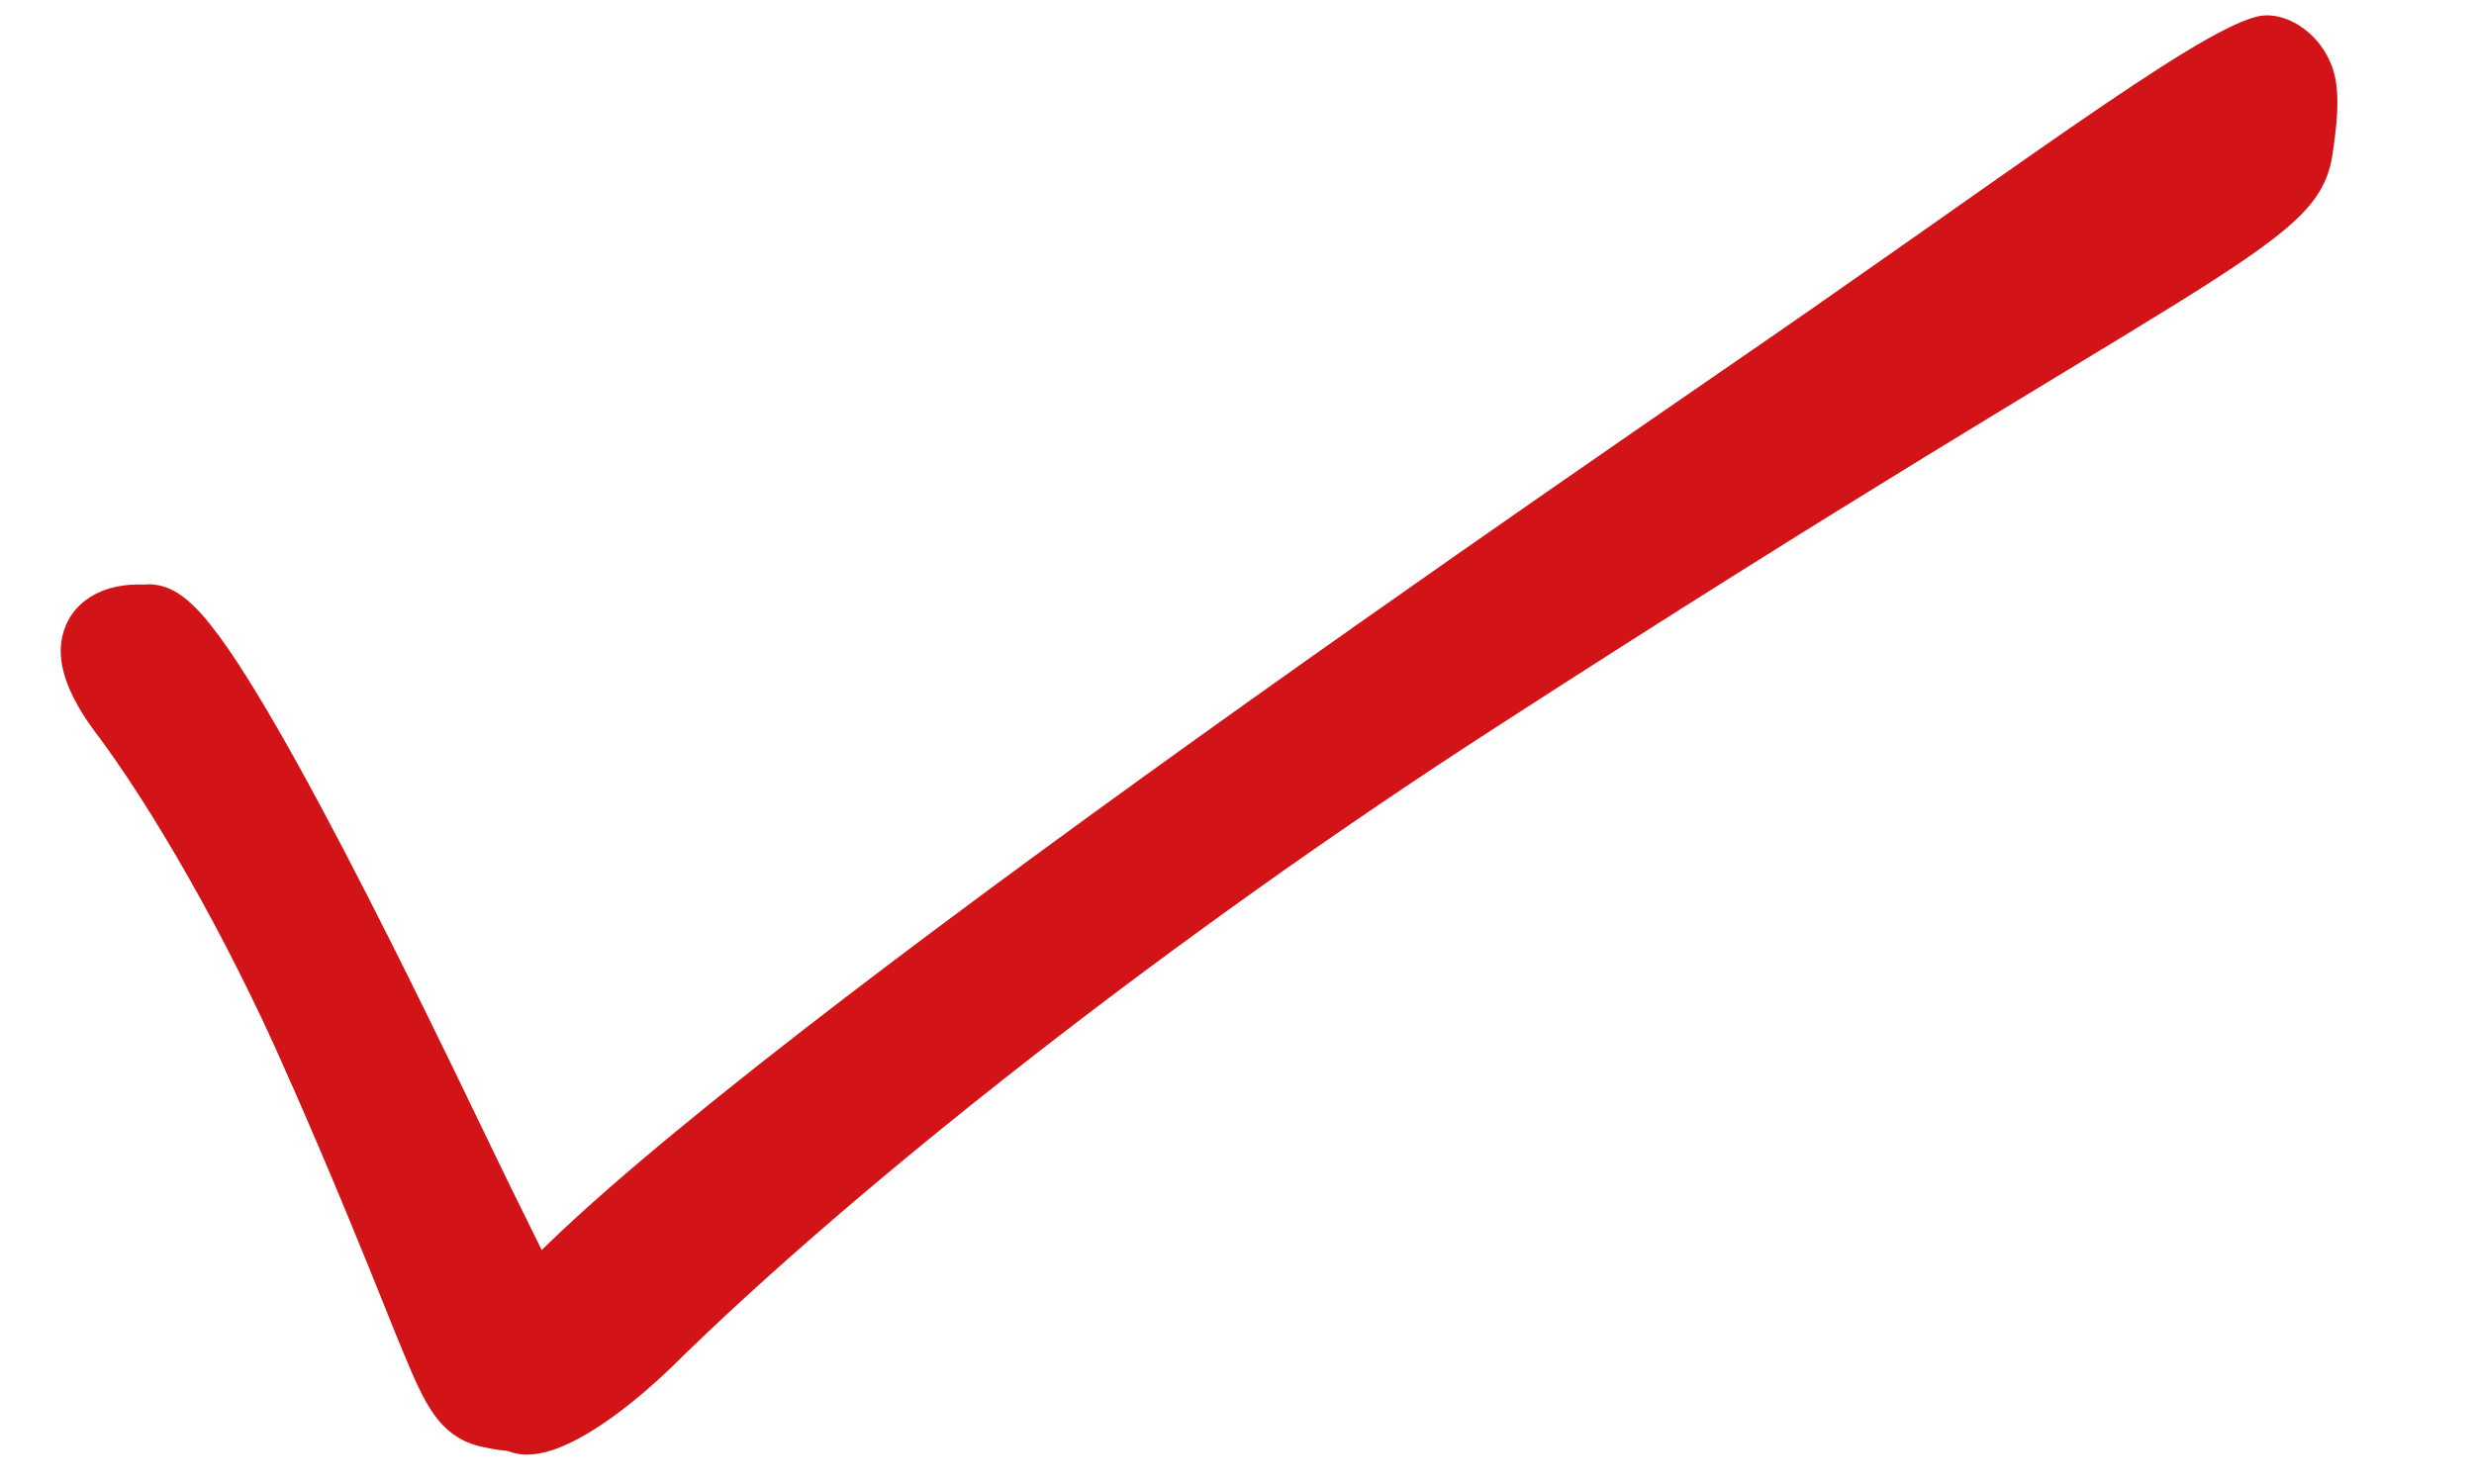
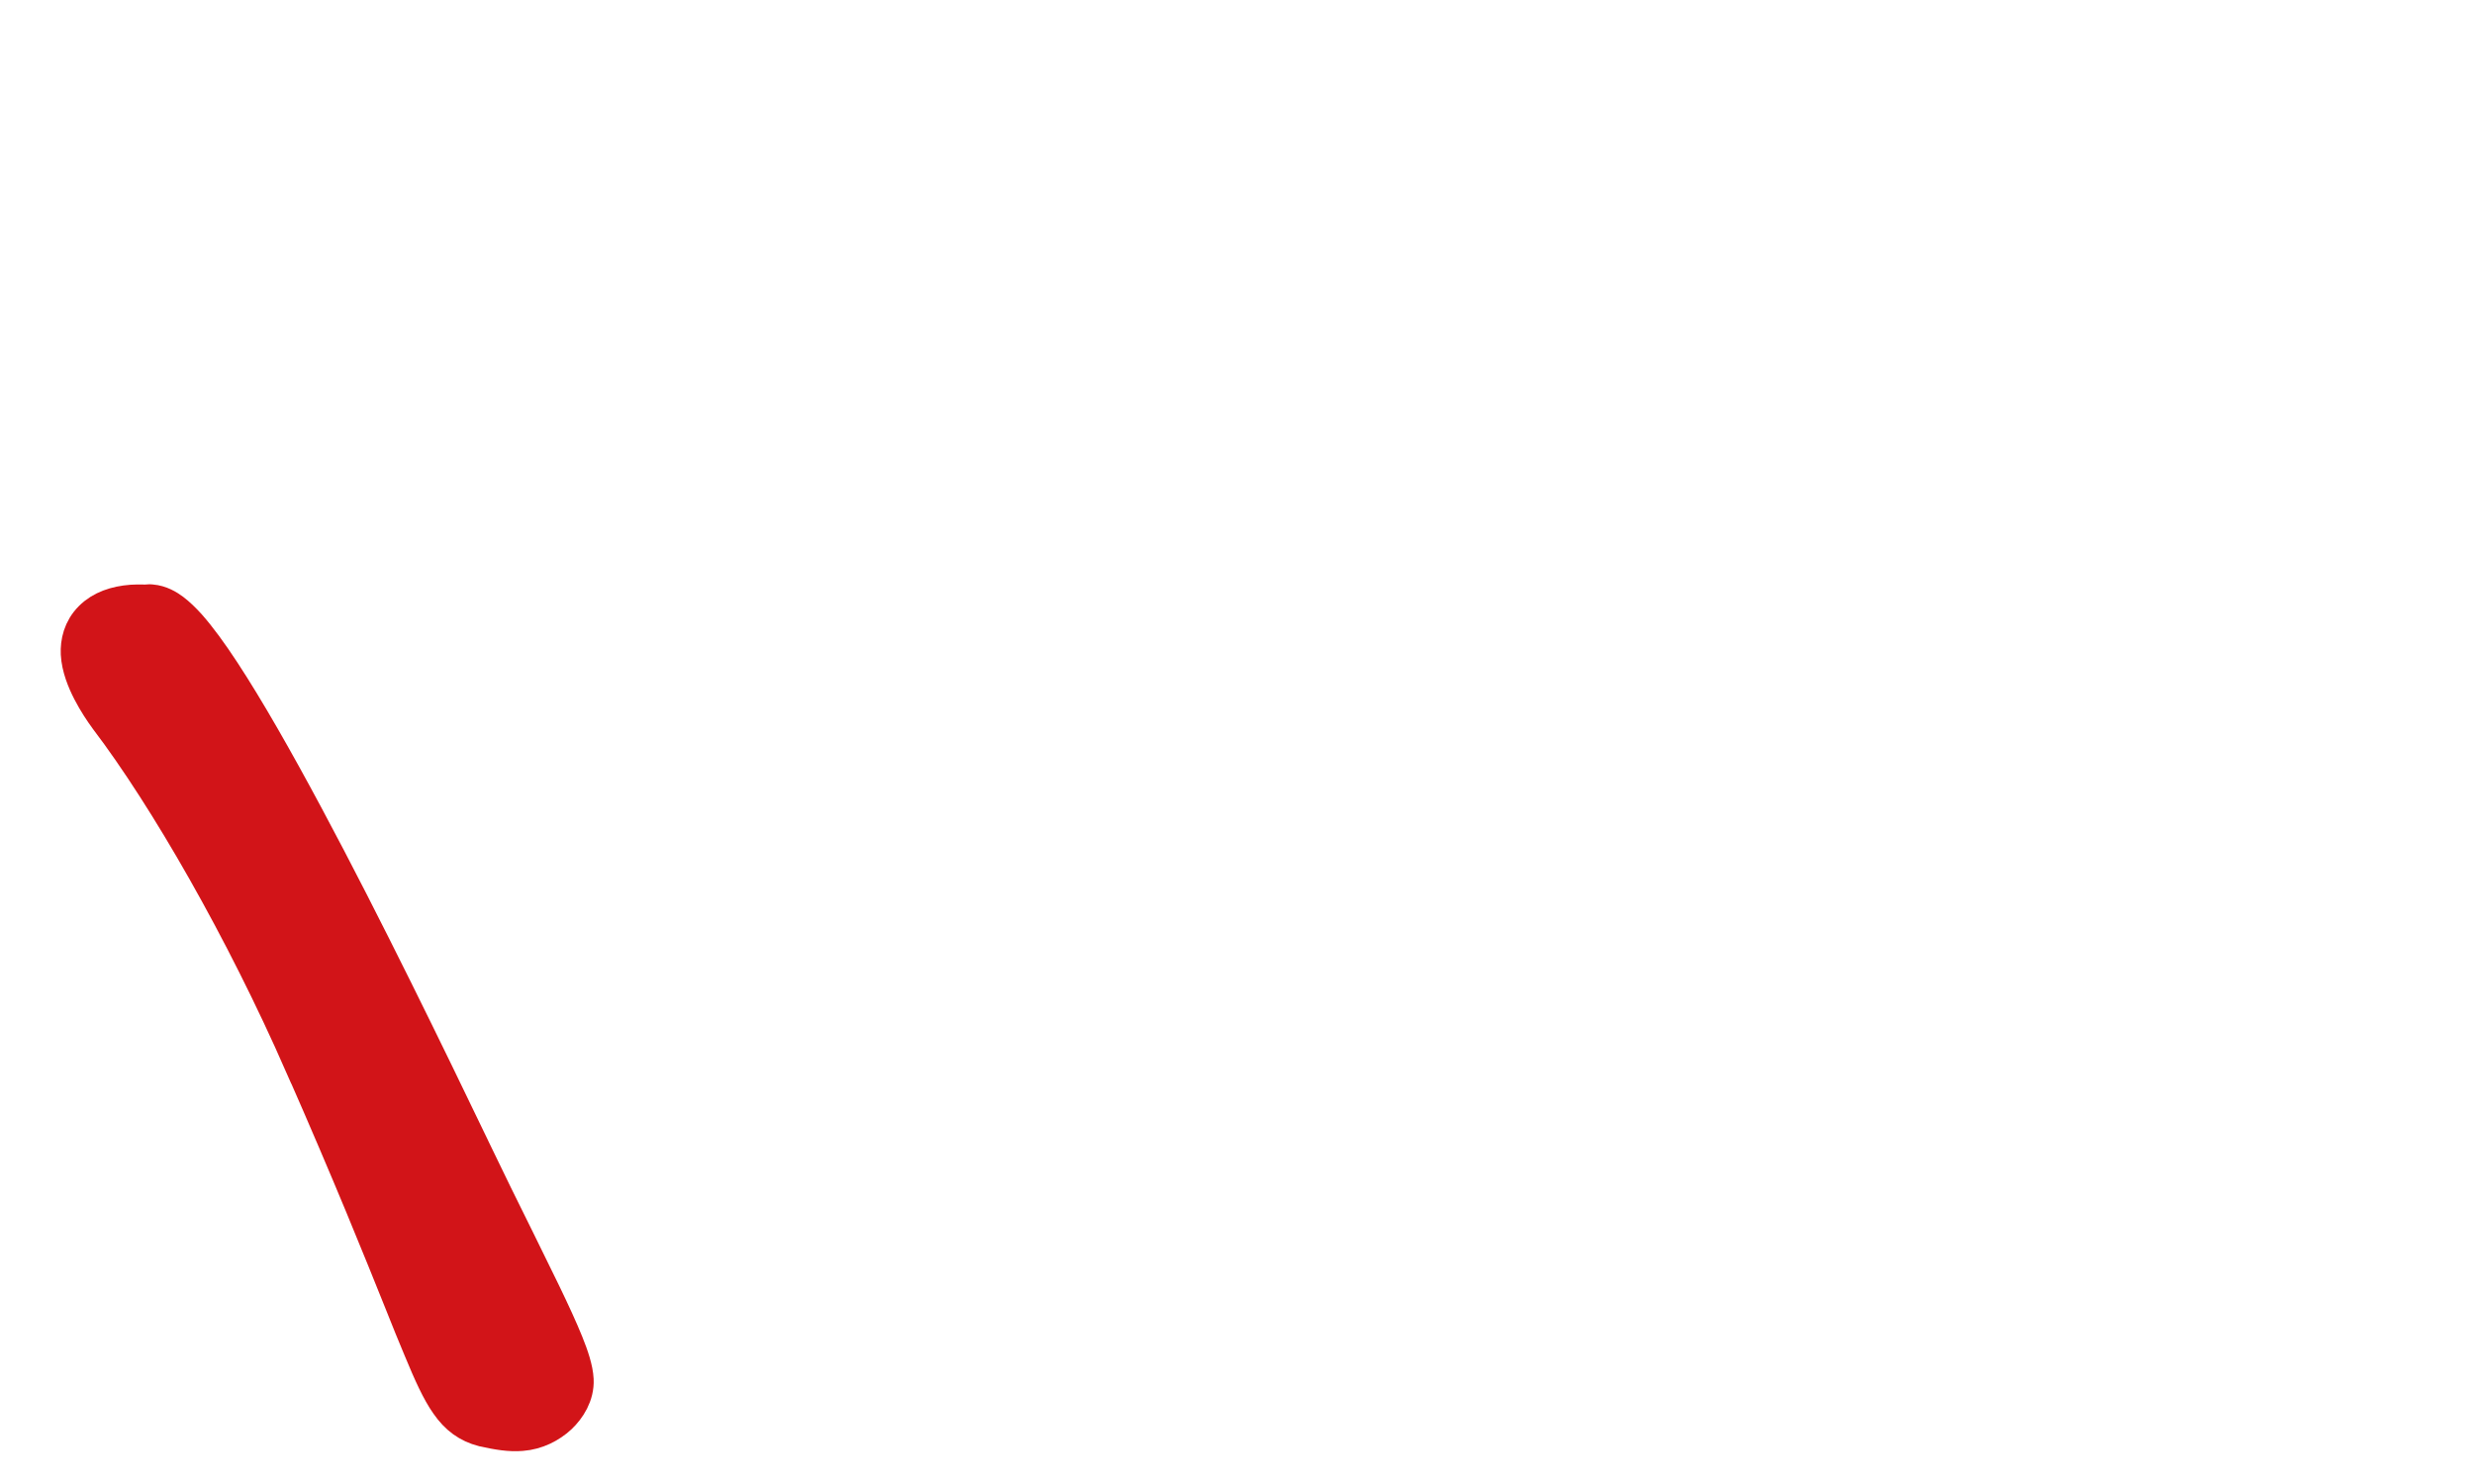
<svg xmlns="http://www.w3.org/2000/svg" width="25" height="15" viewBox="0 0 25 15" fill="none">
-   <path d="M5.507 14.679C5.946 14.57 6.491 14.103 6.771 13.834C8.654 11.974 11.857 9.454 15.123 7.347C22.288 2.712 23.388 2.537 23.564 1.6C23.618 1.255 23.635 1.019 23.605 0.828C23.536 0.382 23.115 0.09 22.805 0.168C22.16 0.329 20.243 1.8 17.358 3.778C13.288 6.581 4.743 12.521 4.731 13.649C4.75 13.776 4.749 13.942 4.764 14.038C4.858 14.643 5.172 14.763 5.507 14.679Z" fill="#D21418" />
  <path d="M1.097 7.245L1.097 7.245L1.099 7.248C1.703 8.043 2.476 9.389 3.074 10.754L3.075 10.754C3.567 11.871 3.872 12.632 4.083 13.157C4.156 13.34 4.218 13.494 4.273 13.624C4.376 13.873 4.457 14.051 4.543 14.173C4.637 14.309 4.743 14.385 4.886 14.423L4.886 14.423L4.892 14.424C5.034 14.456 5.155 14.476 5.269 14.466C5.415 14.455 5.544 14.388 5.637 14.302C5.724 14.22 5.806 14.093 5.799 13.947C5.794 13.844 5.751 13.716 5.698 13.585C5.642 13.446 5.564 13.277 5.47 13.082C5.39 12.917 5.301 12.737 5.204 12.539C5.064 12.257 4.907 11.939 4.734 11.578L4.734 11.577C4.321 10.719 3.675 9.384 3.072 8.259C2.771 7.697 2.479 7.183 2.231 6.805C2.108 6.617 1.991 6.457 1.888 6.341C1.836 6.284 1.783 6.232 1.73 6.192C1.682 6.156 1.612 6.114 1.528 6.107L1.512 6.106L1.496 6.107C1.479 6.109 1.457 6.109 1.427 6.108C1.425 6.108 1.422 6.108 1.42 6.108C1.395 6.108 1.361 6.108 1.332 6.11C1.176 6.122 1.038 6.168 0.939 6.267C0.836 6.37 0.809 6.498 0.814 6.607C0.821 6.74 0.876 6.873 0.929 6.976C0.984 7.083 1.049 7.18 1.097 7.245Z" fill="#D21418" stroke="#D21418" stroke-width="0.4" />
</svg>